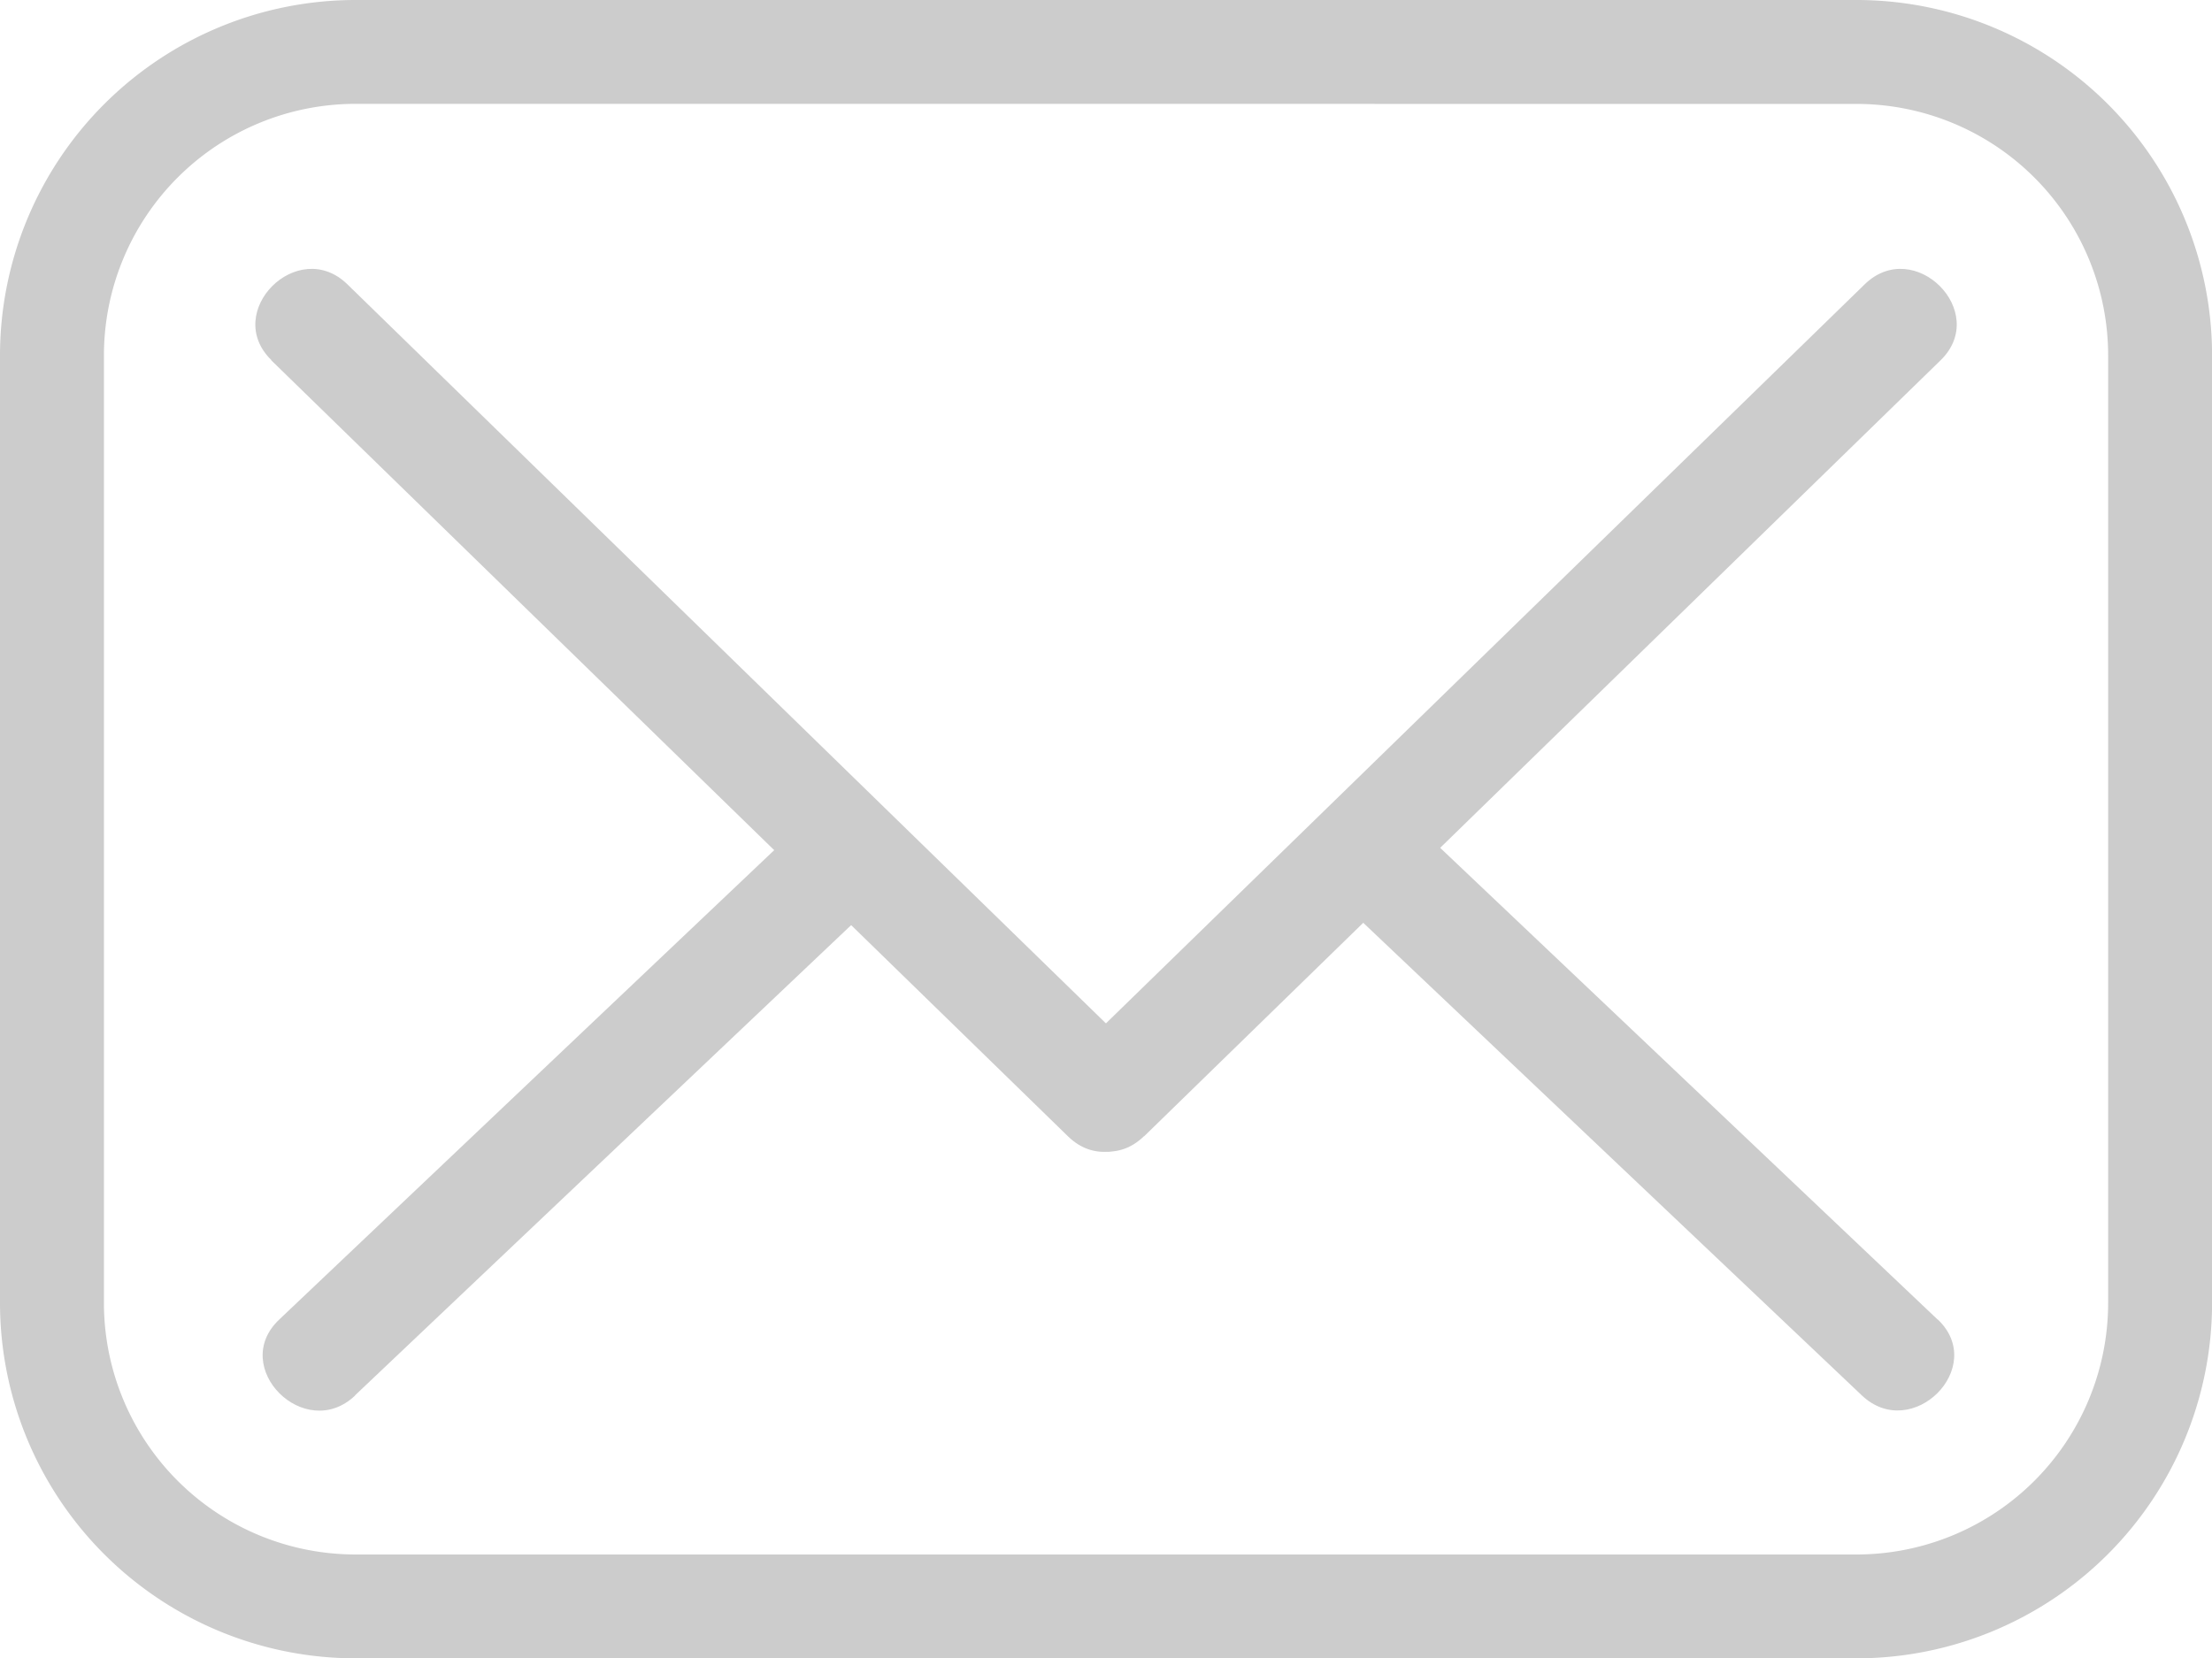
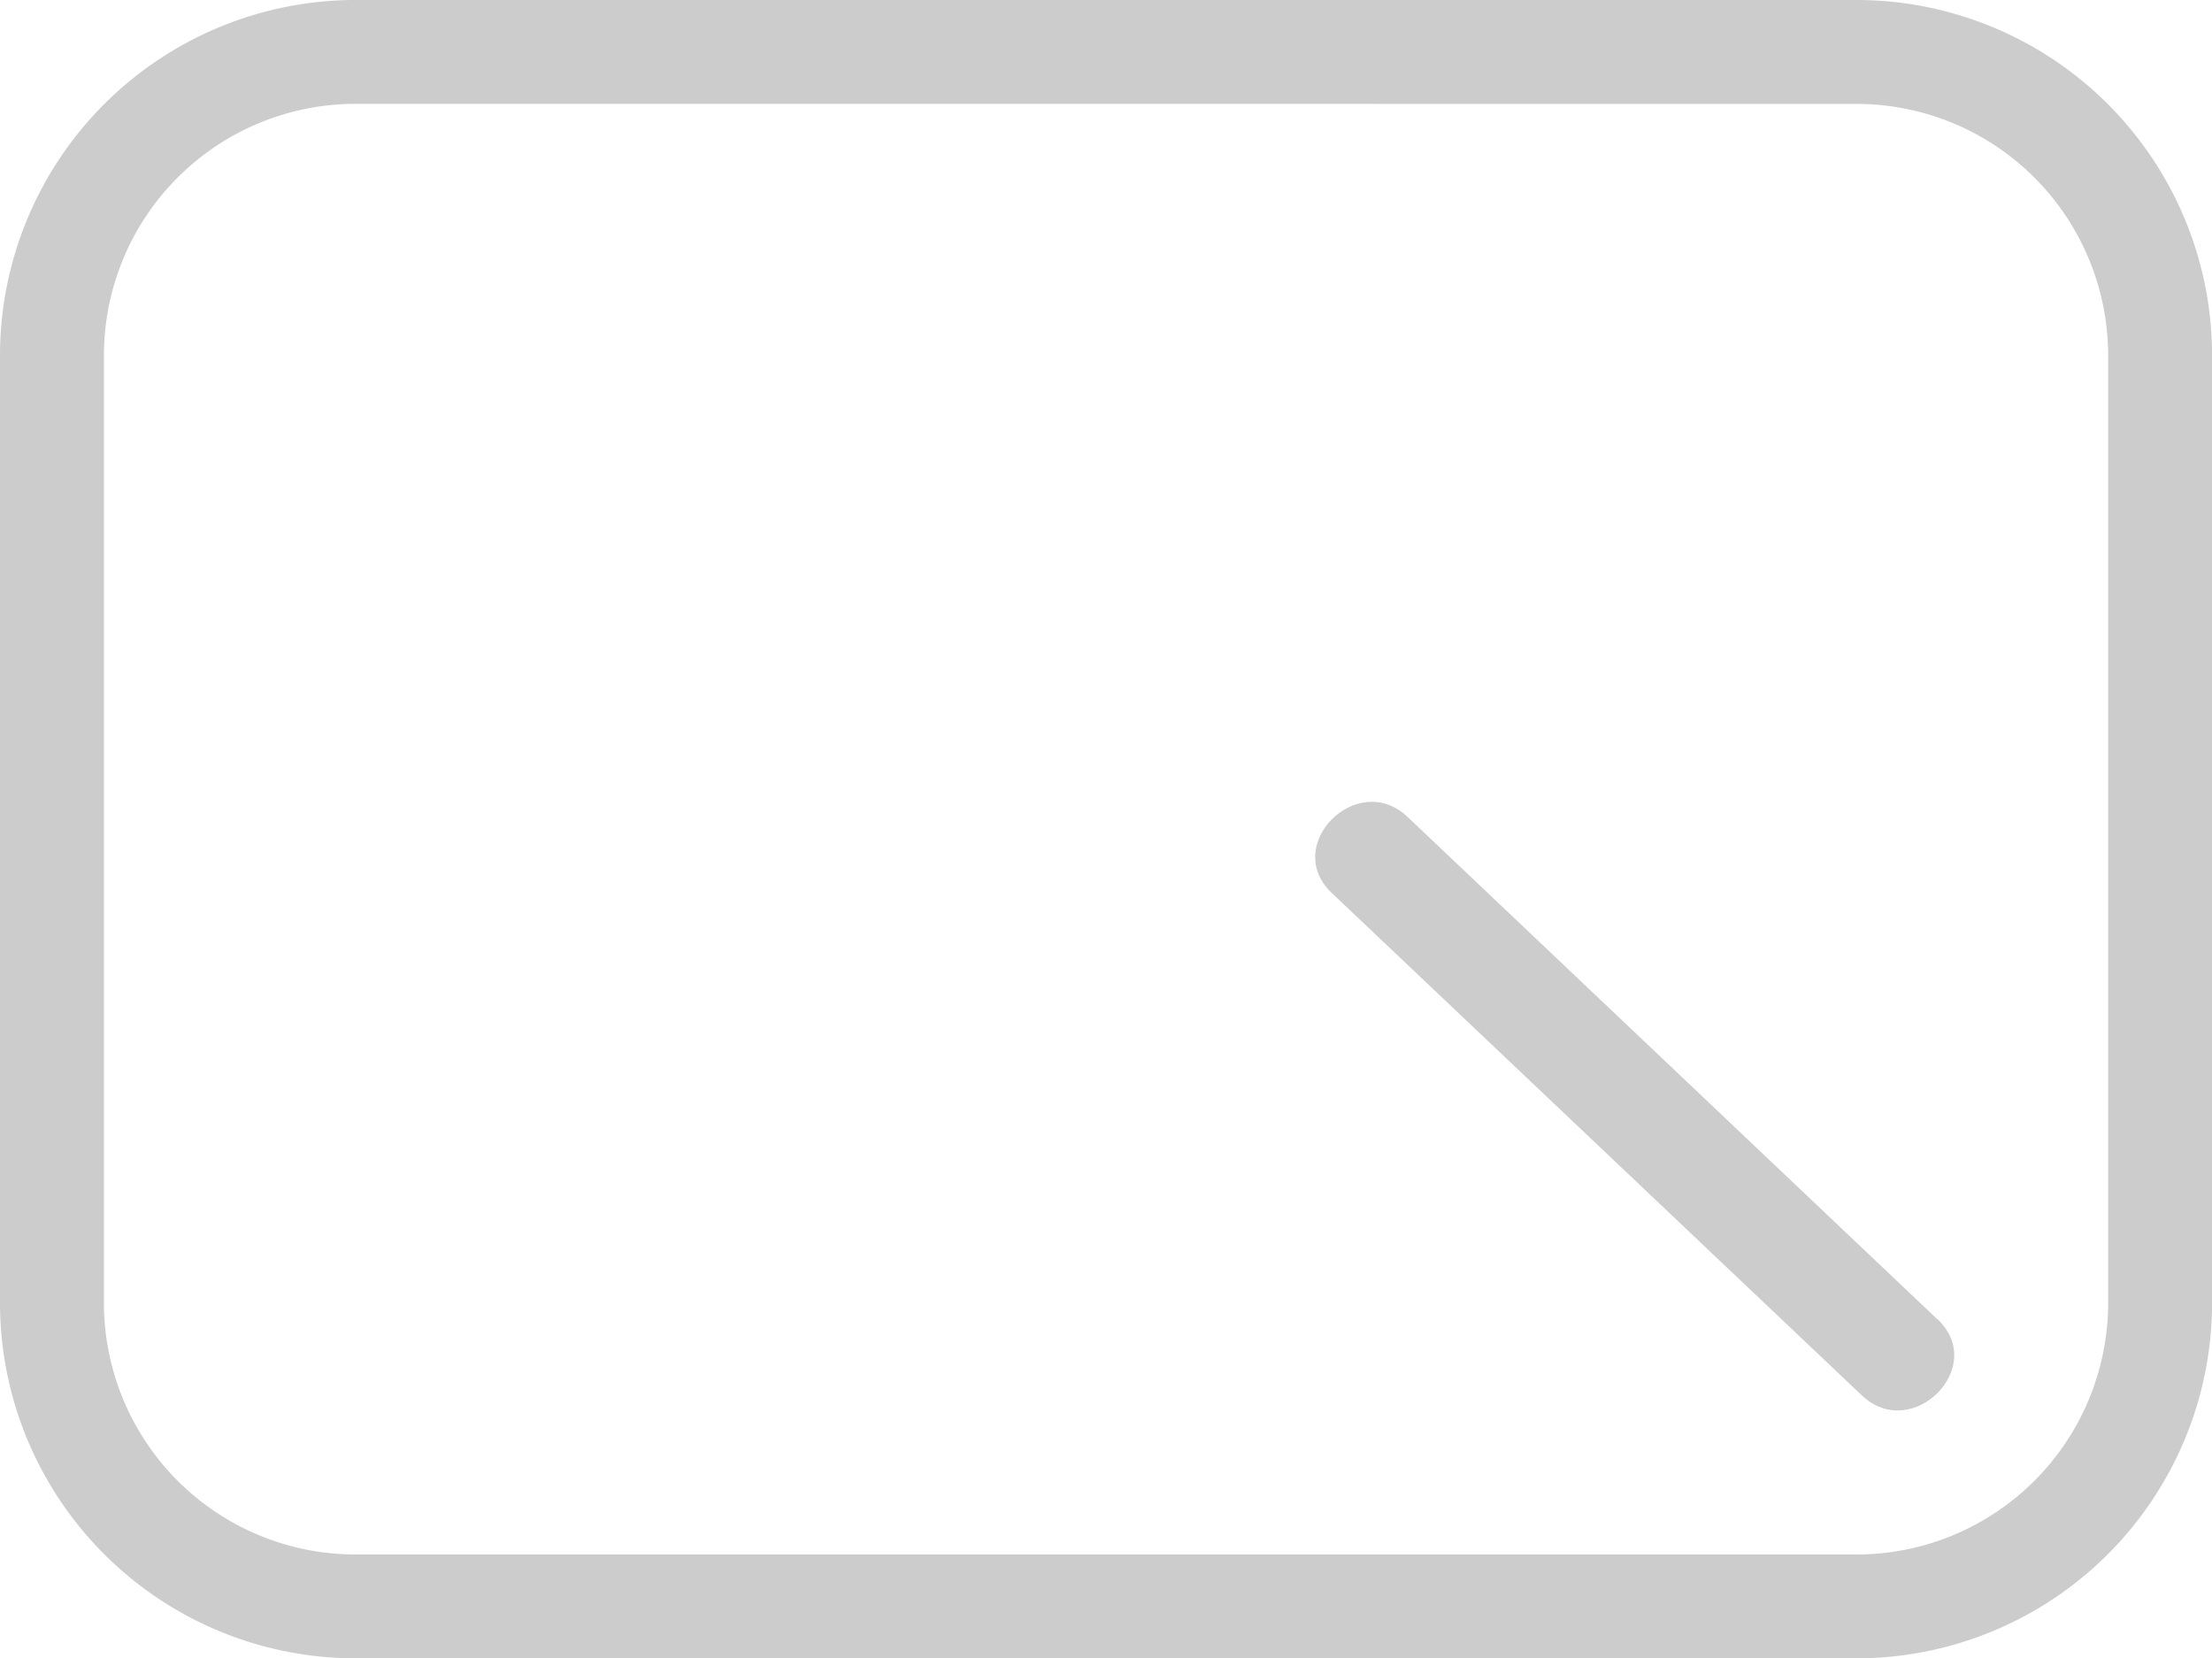
<svg xmlns="http://www.w3.org/2000/svg" id="Group_377" data-name="Group 377" width="28.839" height="21.622" viewBox="0 0 28.839 21.622">
  <path id="Path_1184" data-name="Path 1184" d="M24.208,53.162H4.632A4.637,4.637,0,0,1,0,48.53V36.172A4.637,4.637,0,0,1,4.632,31.54H24.208a4.637,4.637,0,0,1,4.632,4.632V48.53A4.637,4.637,0,0,1,24.208,53.162ZM4.632,32.894a3.281,3.281,0,0,0-3.277,3.277V48.53a3.281,3.281,0,0,0,3.277,3.278H24.208a3.281,3.281,0,0,0,3.277-3.278V36.172a3.281,3.281,0,0,0-3.277-3.277Z" transform="translate(0 -31.54)" fill="#ccc" />
-   <path id="Path_1185" data-name="Path 1185" d="M29.3,63.372,39.69,73.493c.645.629,1.636-.36.99-.99L30.294,62.383c-.645-.629-1.636.36-.99.989Z" transform="translate(-25.765 -58.676)" fill="#ccc" />
-   <path id="Path_1186" data-name="Path 1186" d="M121.074,73.493l10.386-10.12c.646-.63-.344-1.619-.99-.99L120.084,72.5c-.646.63.344,1.619.99.99Z" transform="translate(-106.159 -58.676)" fill="#ccc" />
  <path id="Path_1187" data-name="Path 1187" d="M157.988,129.666l-6.911-6.554c-.653-.619-1.644.368-.99.99L157,130.655c.653.619,1.644-.368.99-.99Z" transform="translate(-132.726 -112.461)" fill="#ccc" />
-   <path id="Path_1188" data-name="Path 1188" d="M31.139,130.651,38.05,124.1c.655-.621-.336-1.609-.99-.99l-6.911,6.554c-.655.621.336,1.61.99.99Z" transform="translate(-26.51 -112.458)" fill="#ccc" />
</svg>